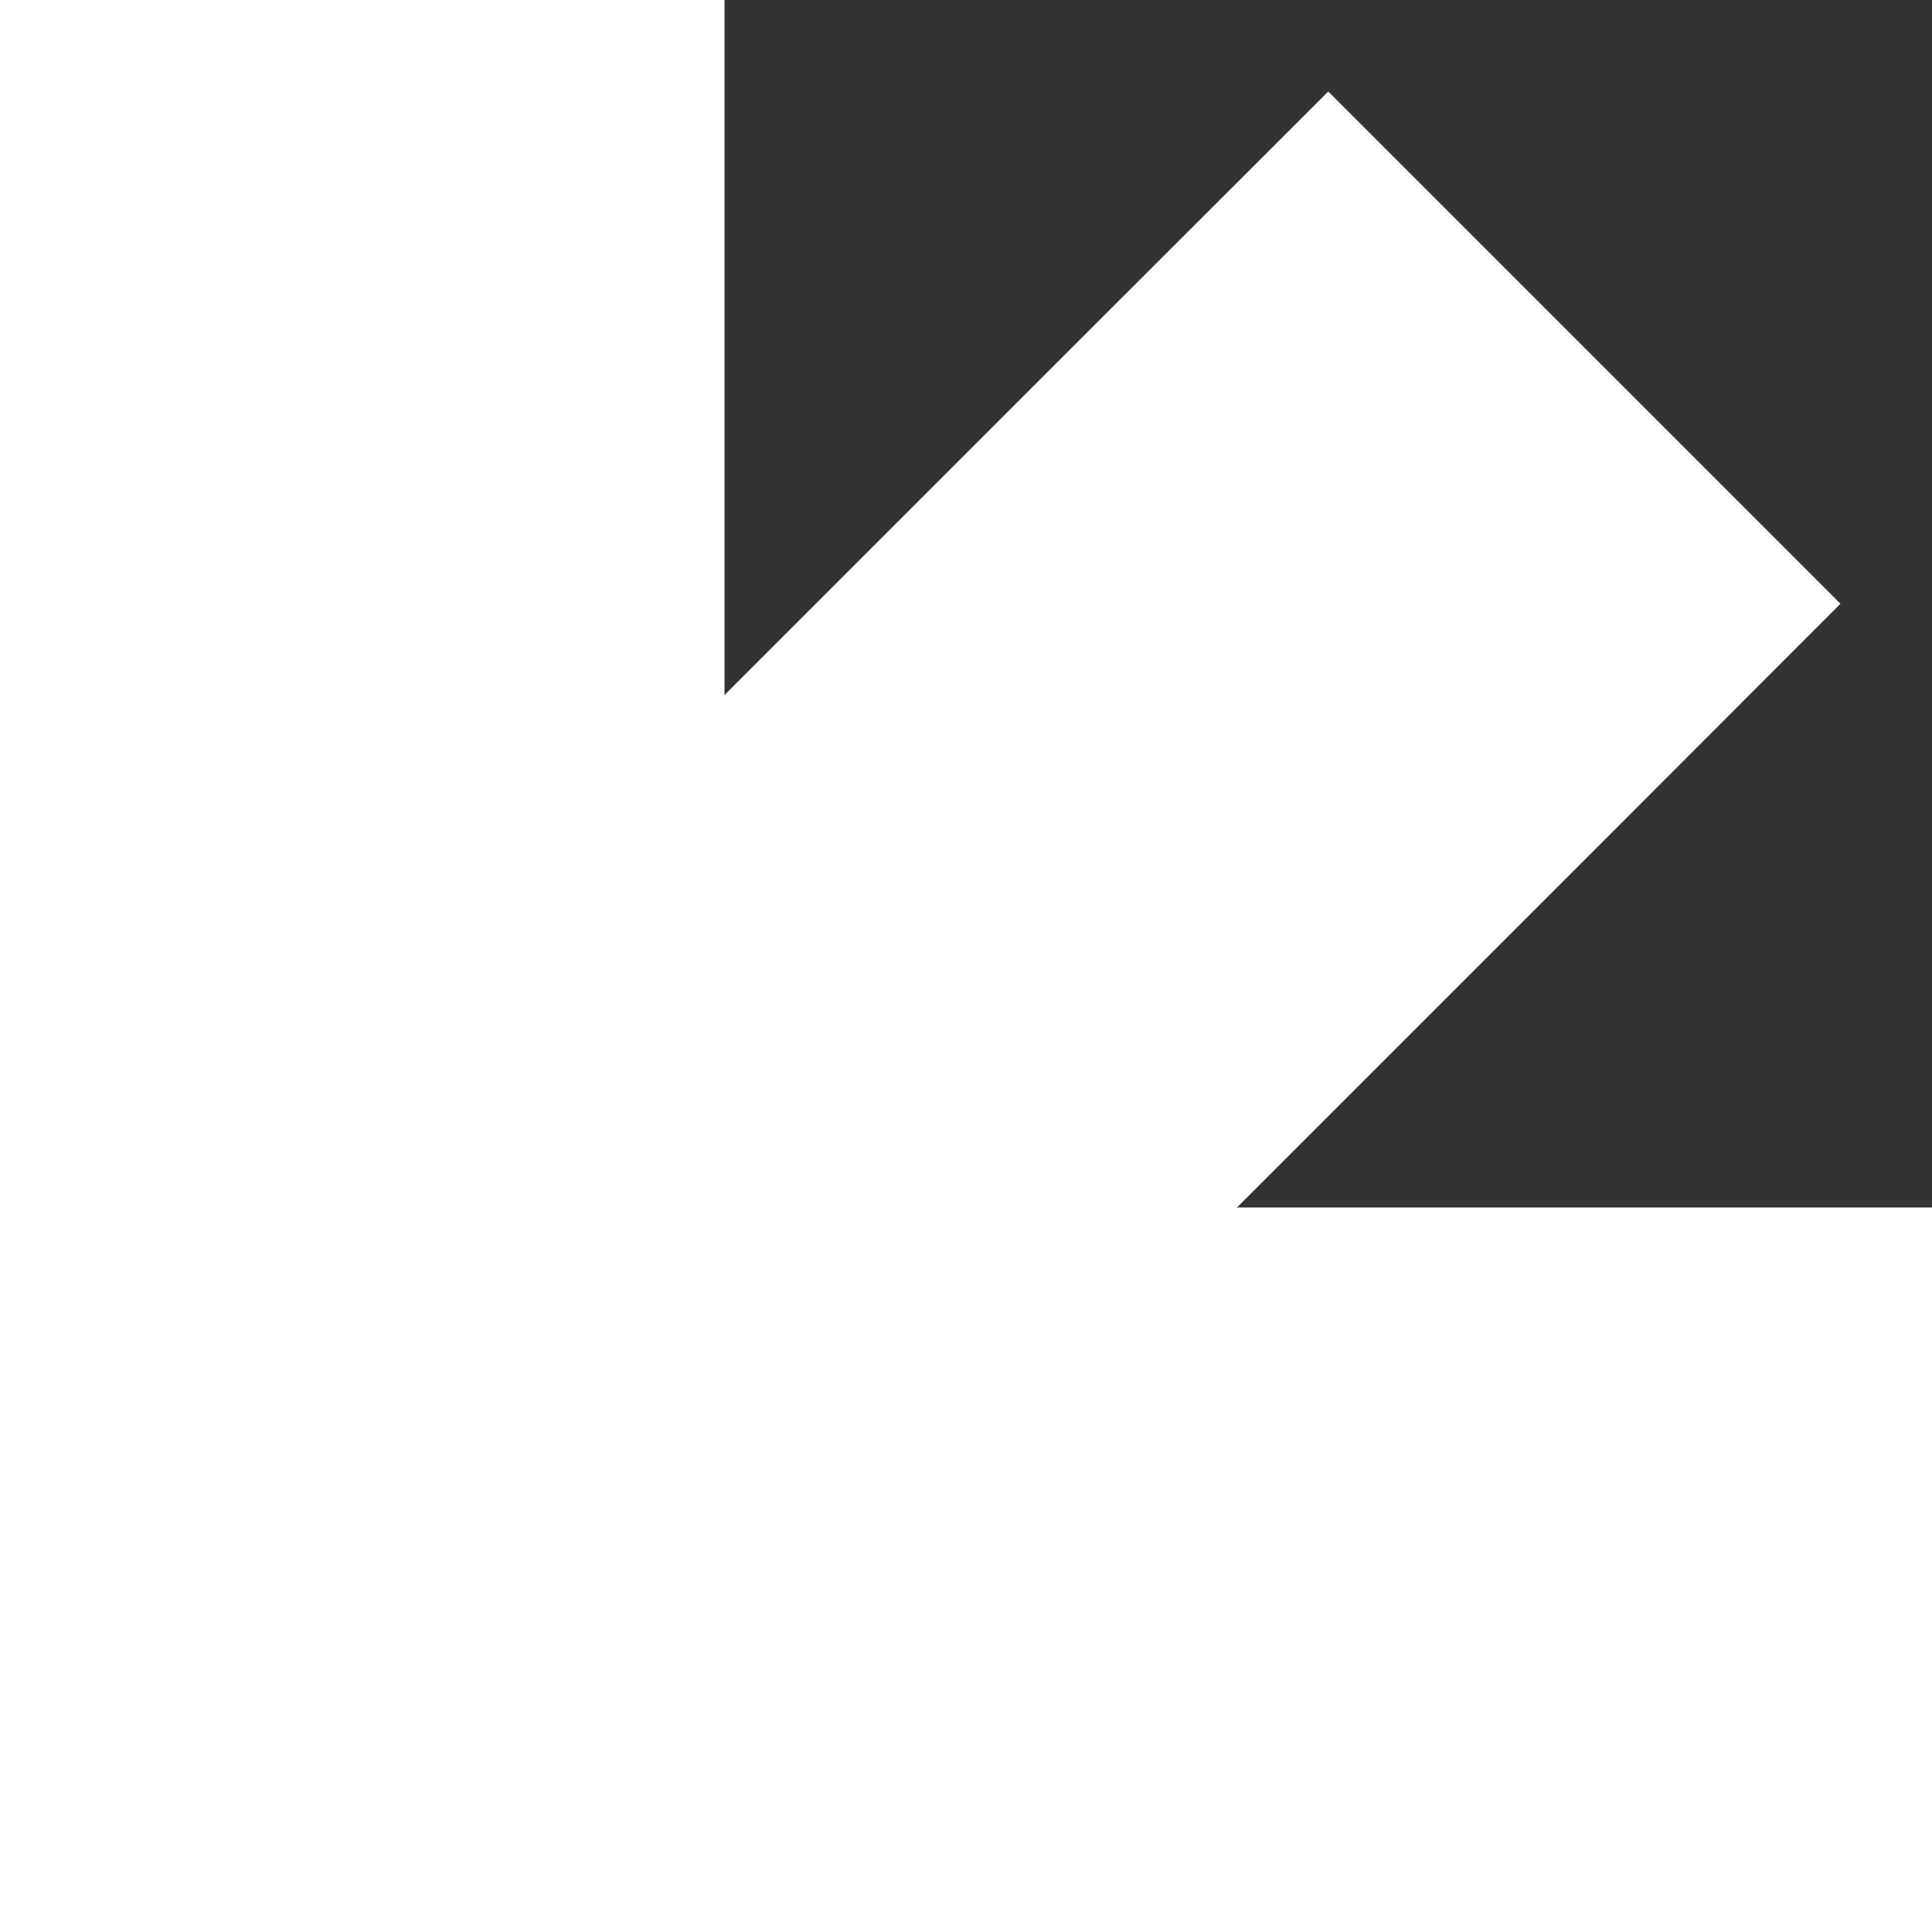
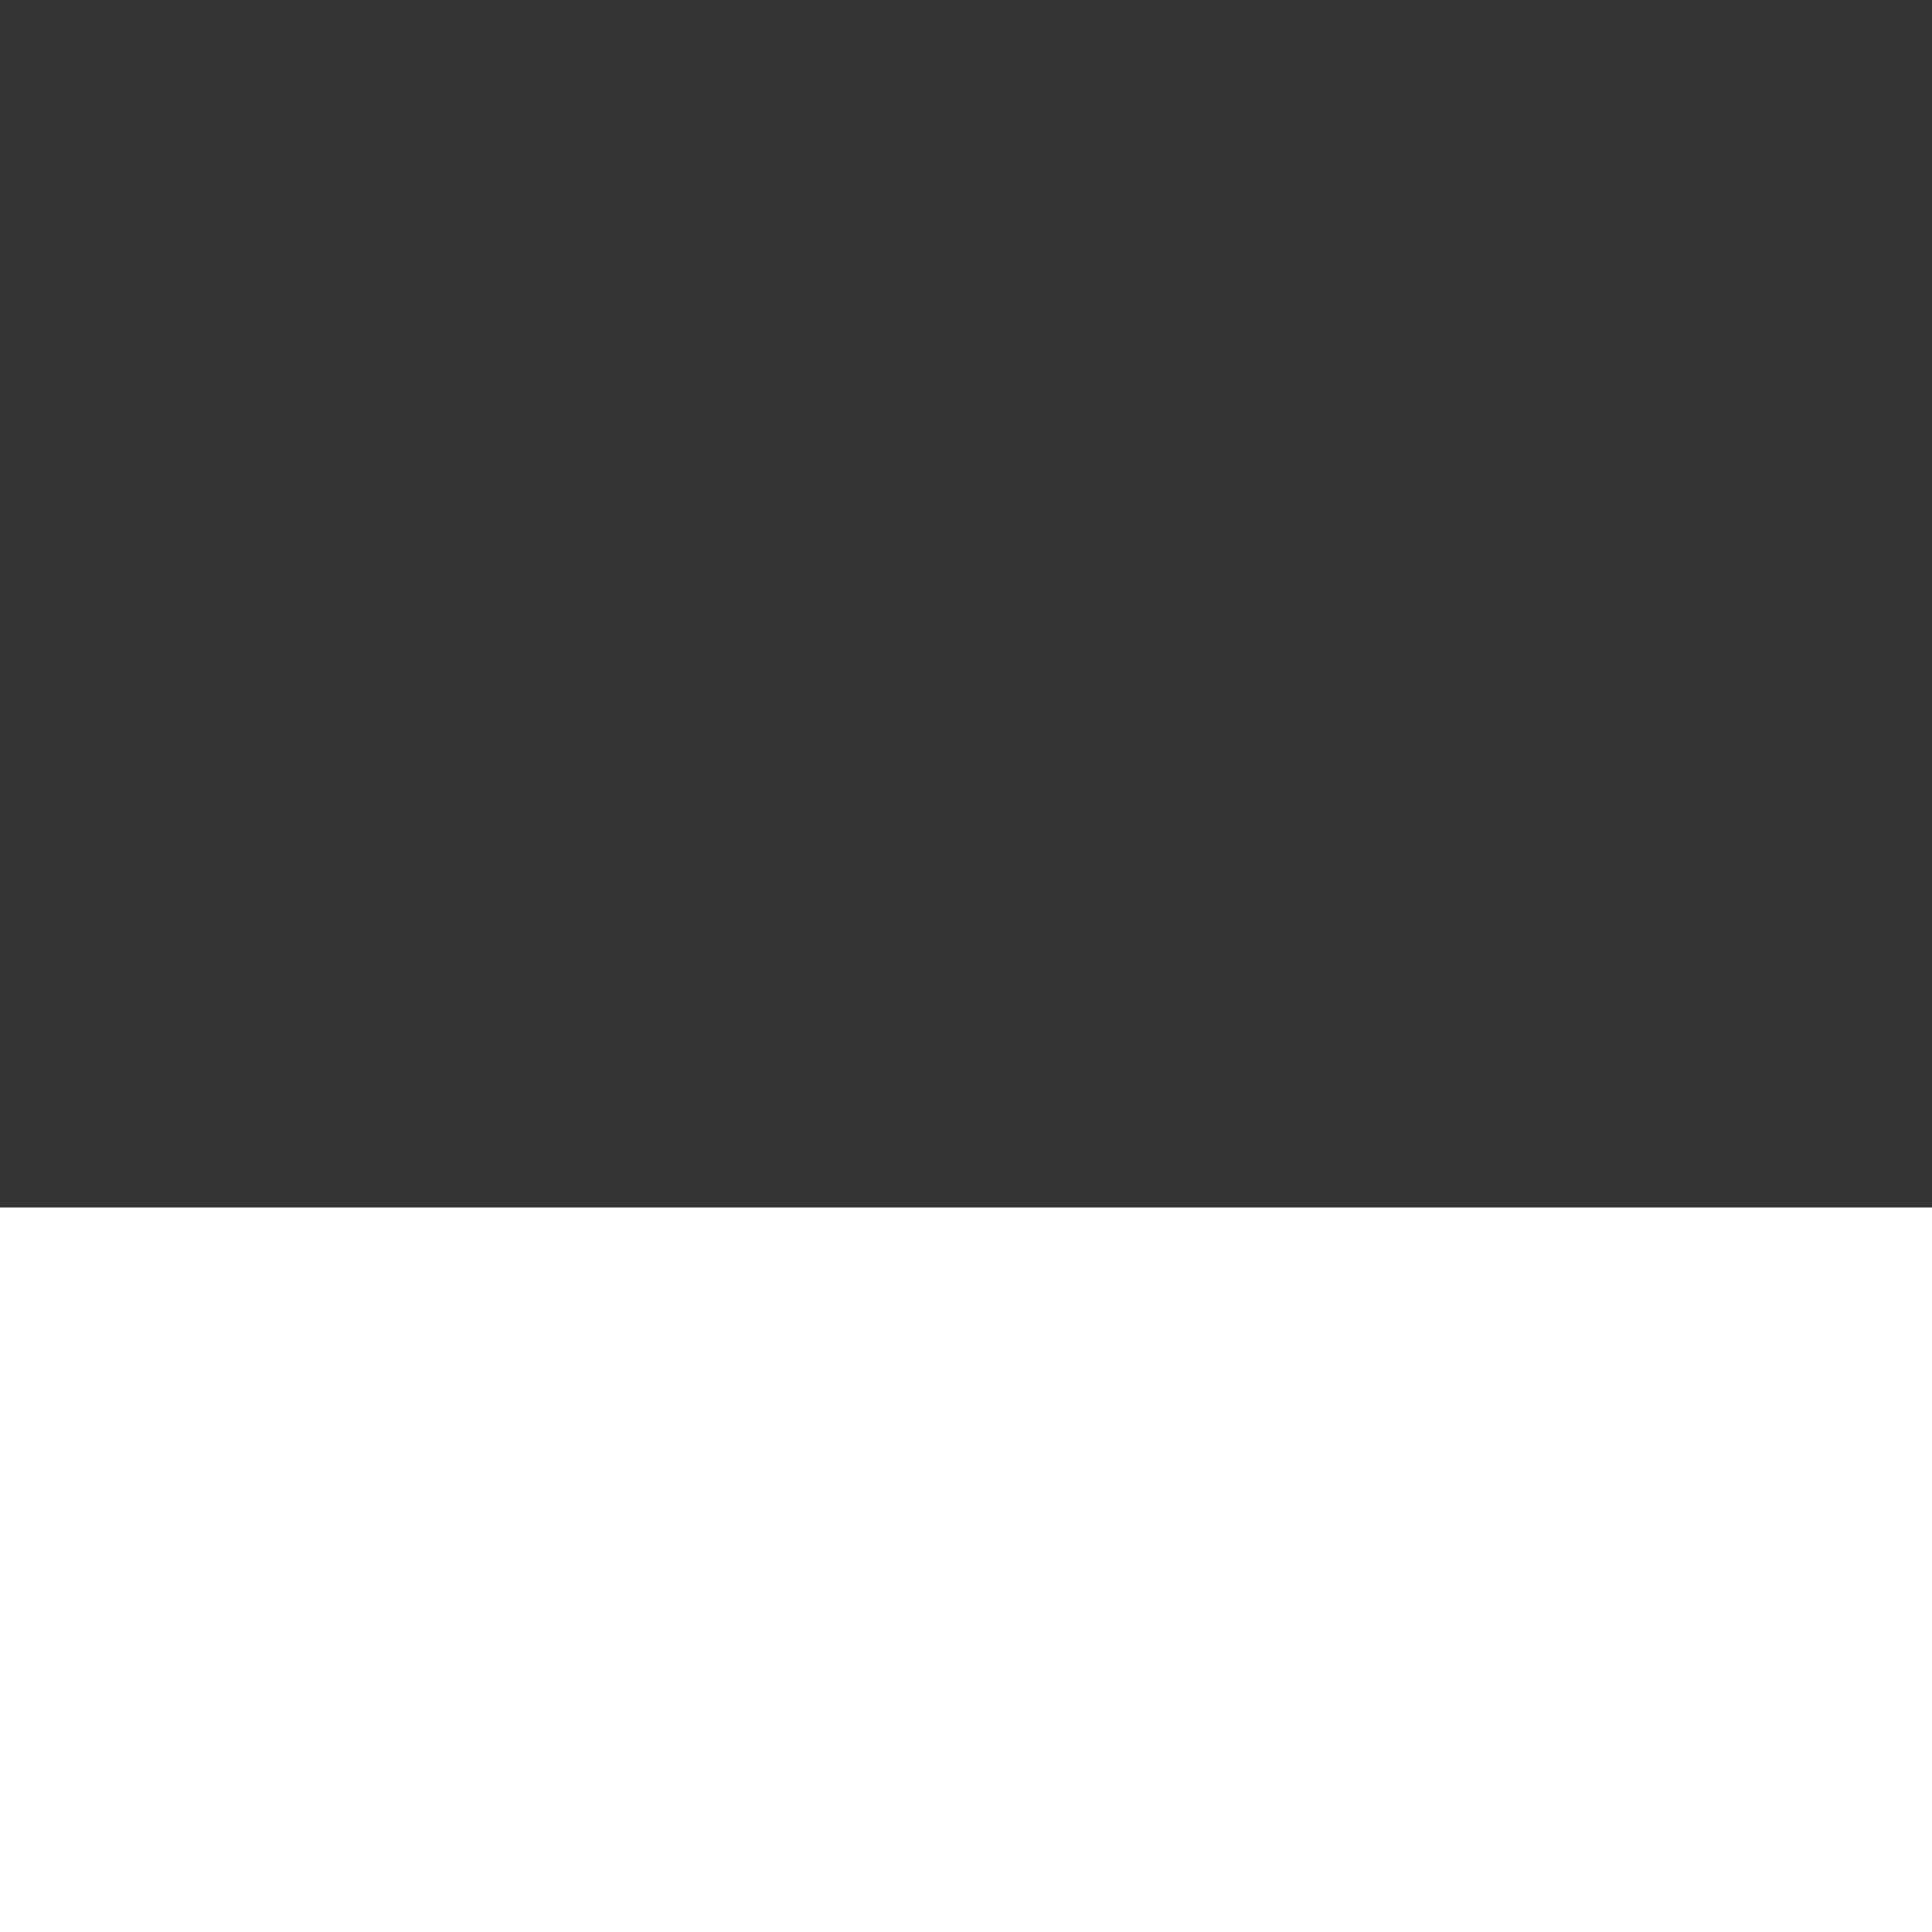
<svg xmlns="http://www.w3.org/2000/svg" width="8" height="8" viewBox="0 0 8 8" fill="none">
  <rect x="0" y="0" width="8" height="8" fill="#333333" stroke="none" />
  <path d="M1.31135e-07 6.5L8 6.5" stroke="white" stroke-width="3" />
-   <line y1="-1.5" x2="8" y2="-1.5" transform="matrix(-1.39071e-07 -1 -1 1.39071e-07 0 8)" stroke="white" stroke-width="3" />
-   <path d="M6.561 3.561L7.621 2.5L5.5 0.379L4.439 1.439L6.561 3.561ZM2.561 7.561L6.561 3.561L4.439 1.439L0.439 5.439L2.561 7.561Z" fill="white" />
</svg>